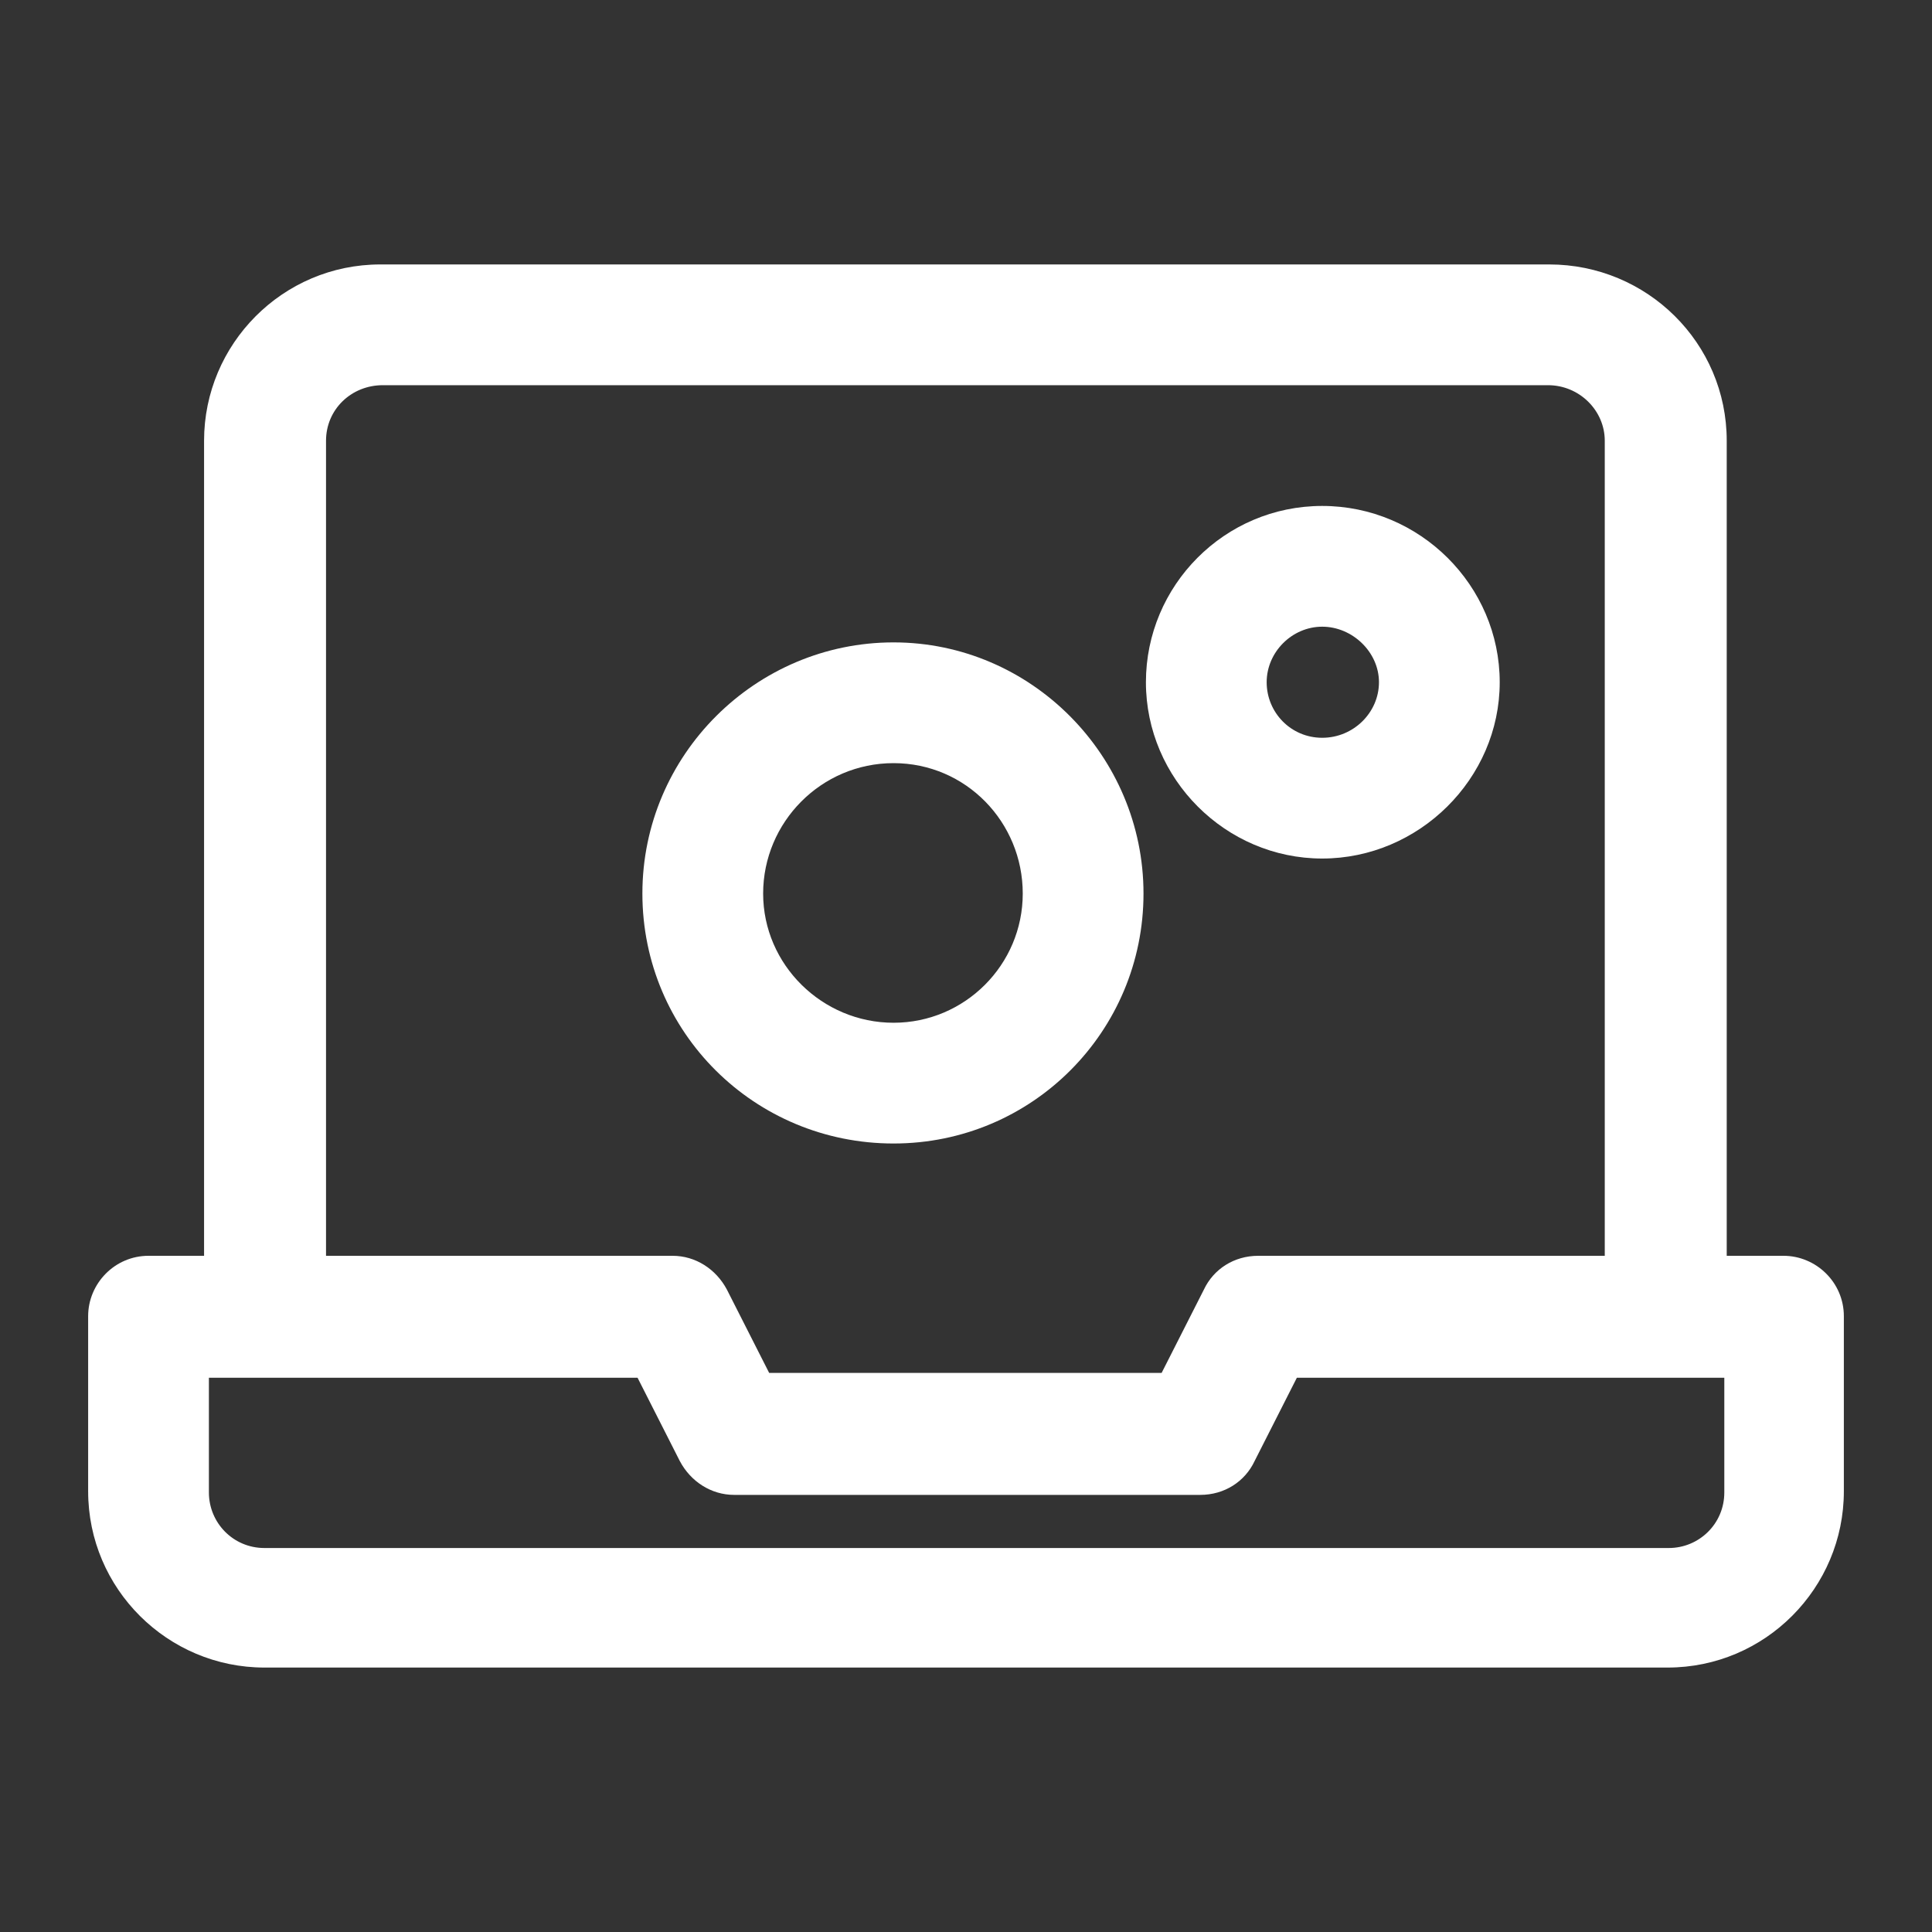
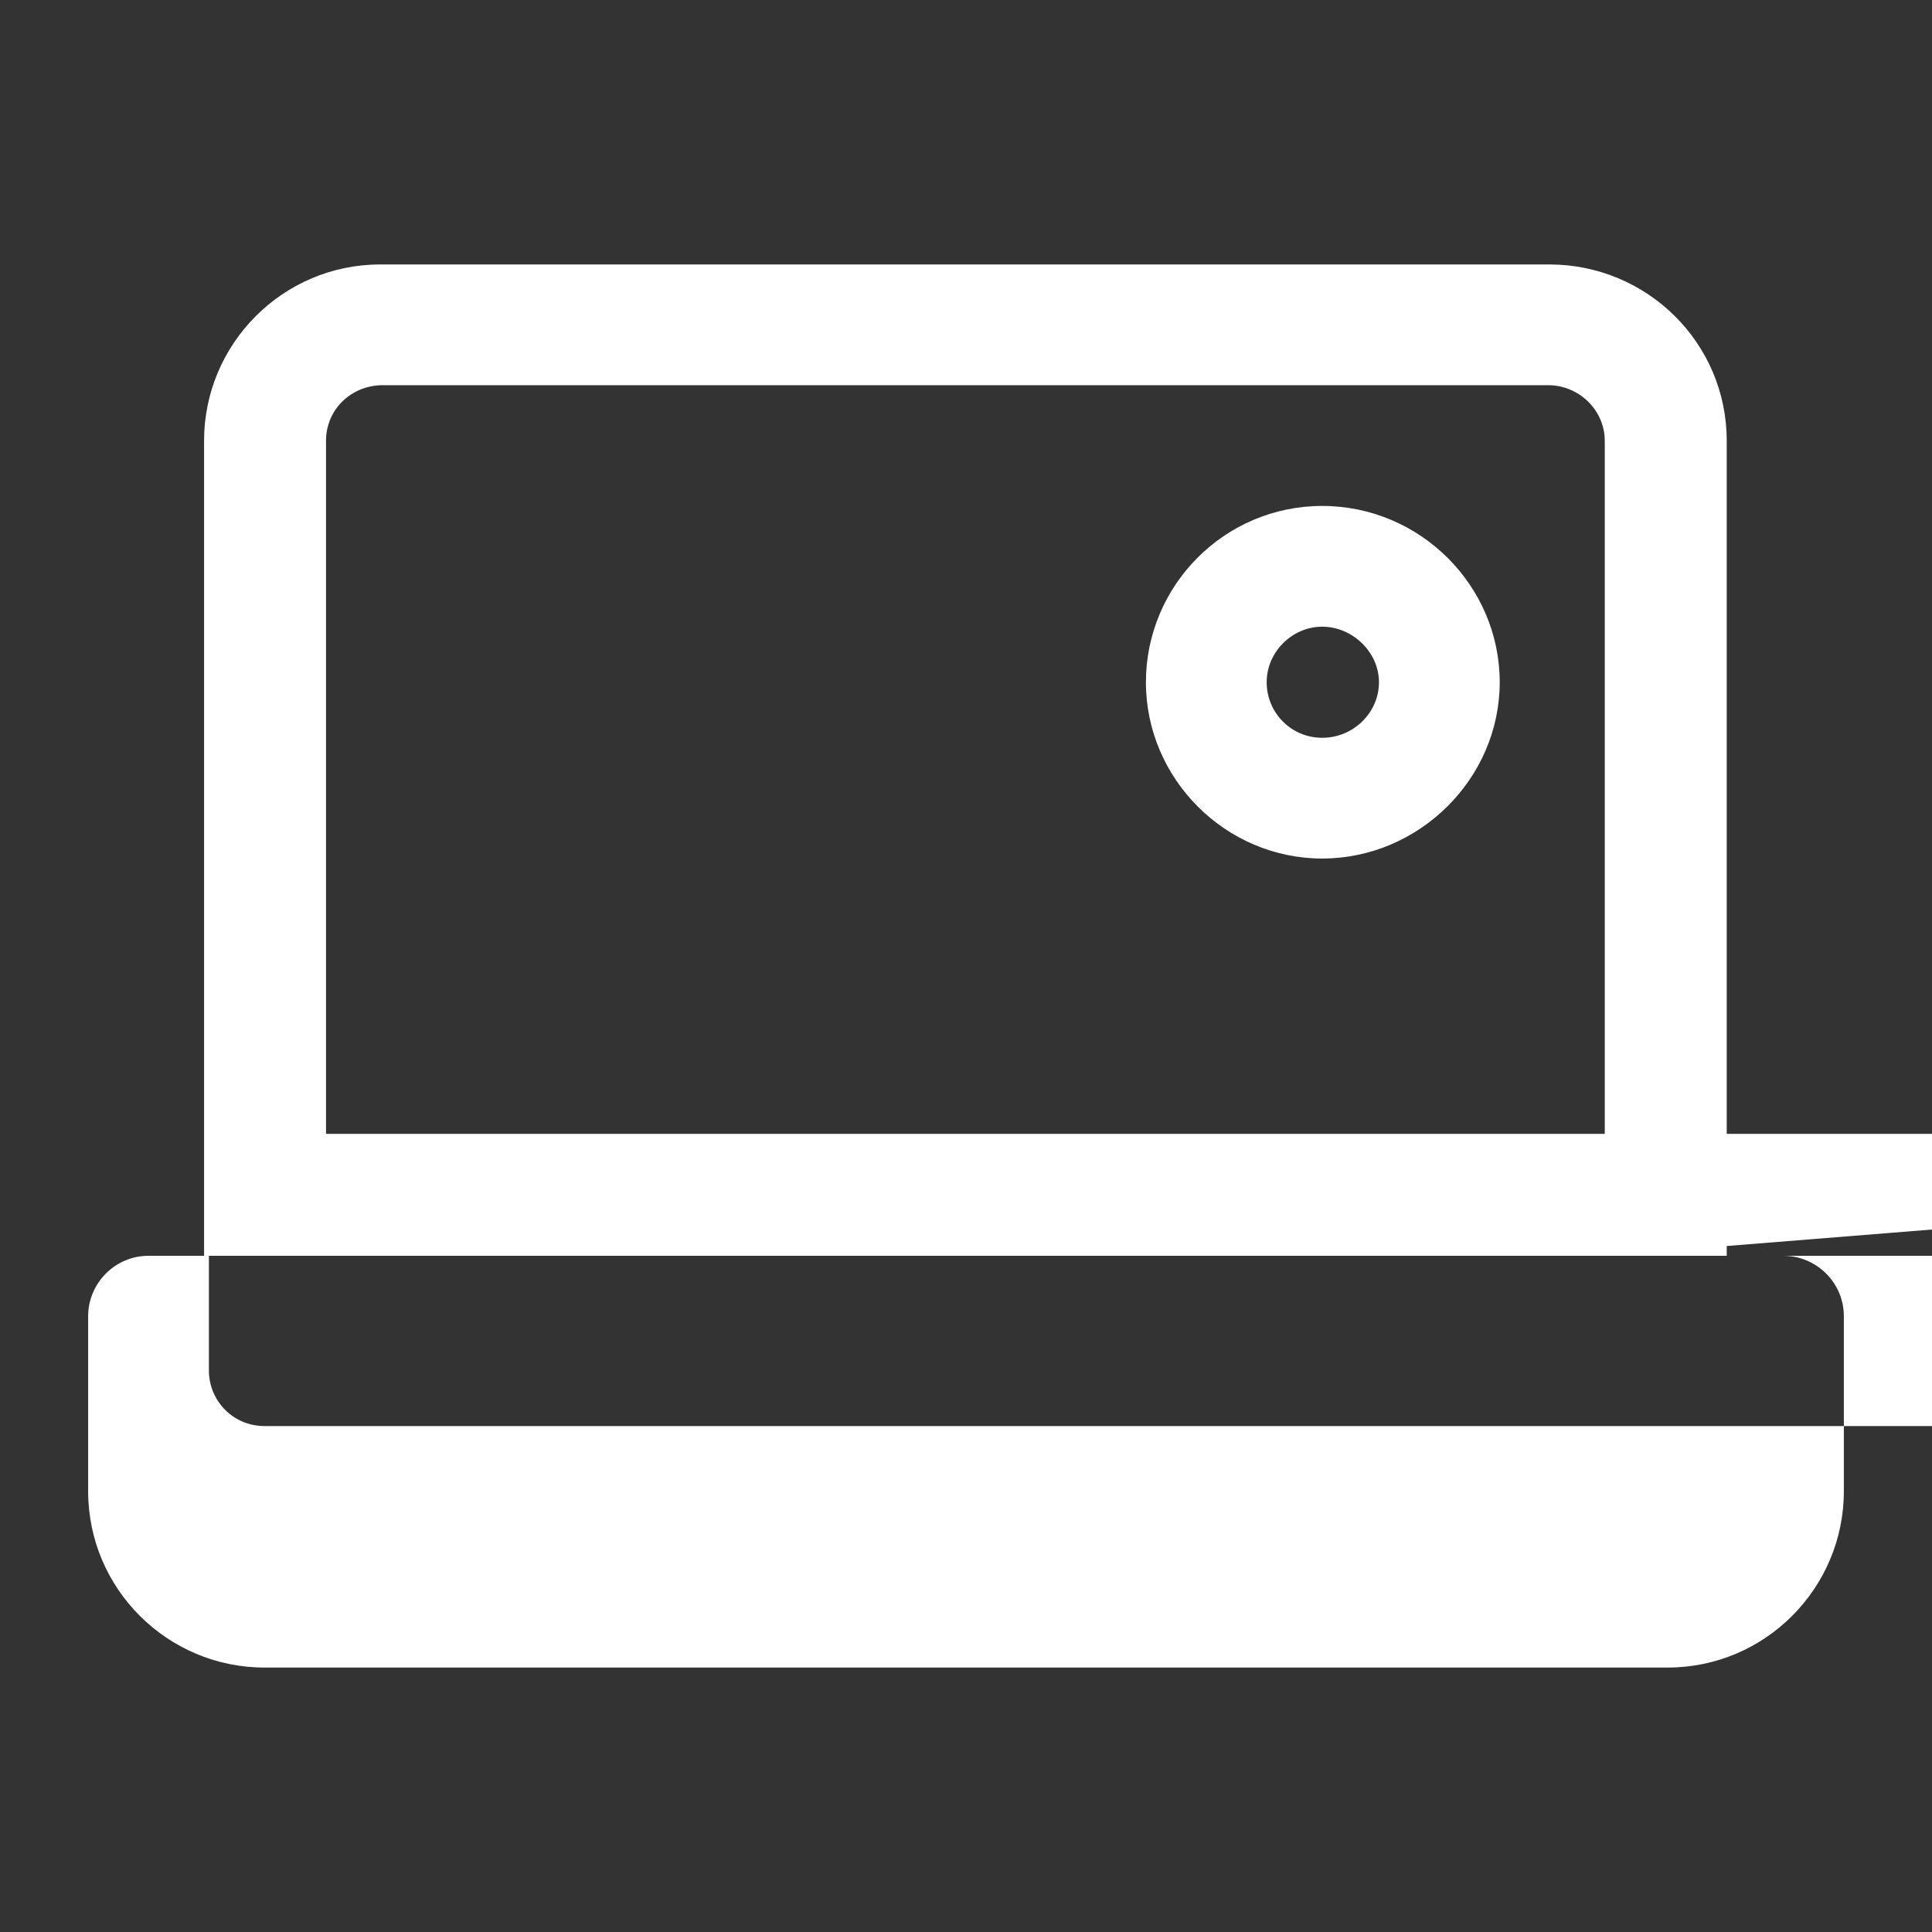
<svg xmlns="http://www.w3.org/2000/svg" id="_图层_1" data-name=" 图层 1" viewBox="0 0 16 16">
  <rect x="0" y="0" width="16" height="16" fill="#333333" stroke="none" />
  <defs>
    <style>
      .cls-1 {
        fill: #fff;
      }
    </style>
  </defs>
-   <path class="cls-1" d="M14.77,10.4h-.47V3.65c0-.81-.66-1.46-1.47-1.46H3.15c-.81,0-1.46,.66-1.46,1.46v6.75h-.46c-.28,0-.5,.23-.5,.5v1.45c0,.81,.66,1.46,1.46,1.46H13.81c.81,0,1.46-.66,1.46-1.46v-1.45c0-.28-.23-.5-.5-.5Zm-12.57,1.01s.03,0,.05,0h3.03l.35,.69c.09,.17,.26,.28,.45,.28h3.86c.2,0,.37-.11,.45-.28l.35-.69h2.74s.32,0,.32,0c.02,0,.03,0,.05,0h.43v.95c0,.26-.21,.46-.46,.46H2.19c-.26,0-.46-.21-.46-.46v-.95h.42s.03,0,.05,0Zm11.1-1.01h-2.88c-.2,0-.37,.11-.45,.28l-.35,.69h-3.25l-.35-.69c-.09-.17-.26-.28-.45-.28H2.7V3.65c0-.26,.21-.46,.47-.46H12.82c.26,0,.47,.21,.47,.46v6.75Z" />
-   <path class="cls-1" d="M7.4,5.32c-1.14,0-2.08,.93-2.08,2.08s.93,2.07,2.08,2.07,2.07-.93,2.07-2.07-.93-2.08-2.07-2.08Zm1.07,2.08c0,.59-.48,1.07-1.07,1.07s-1.08-.48-1.08-1.07,.48-1.08,1.08-1.08,1.07,.49,1.07,1.08Z" />
+   <path class="cls-1" d="M14.77,10.4h-.47V3.65c0-.81-.66-1.46-1.47-1.46H3.15c-.81,0-1.46,.66-1.46,1.46v6.75h-.46c-.28,0-.5,.23-.5,.5v1.45c0,.81,.66,1.46,1.46,1.46H13.81c.81,0,1.46-.66,1.46-1.46v-1.45c0-.28-.23-.5-.5-.5Zs.03,0,.05,0h3.03l.35,.69c.09,.17,.26,.28,.45,.28h3.86c.2,0,.37-.11,.45-.28l.35-.69h2.74s.32,0,.32,0c.02,0,.03,0,.05,0h.43v.95c0,.26-.21,.46-.46,.46H2.19c-.26,0-.46-.21-.46-.46v-.95h.42s.03,0,.05,0Zm11.1-1.01h-2.88c-.2,0-.37,.11-.45,.28l-.35,.69h-3.25l-.35-.69c-.09-.17-.26-.28-.45-.28H2.7V3.65c0-.26,.21-.46,.47-.46H12.82c.26,0,.47,.21,.47,.46v6.75Z" />
  <path class="cls-1" d="M10.95,4.19c-.81,0-1.46,.66-1.46,1.46s.66,1.46,1.46,1.46,1.47-.66,1.47-1.46-.66-1.46-1.47-1.46Zm.47,1.46c0,.25-.21,.46-.47,.46s-.46-.21-.46-.46,.21-.46,.46-.46,.47,.21,.47,.46Z" />
</svg>